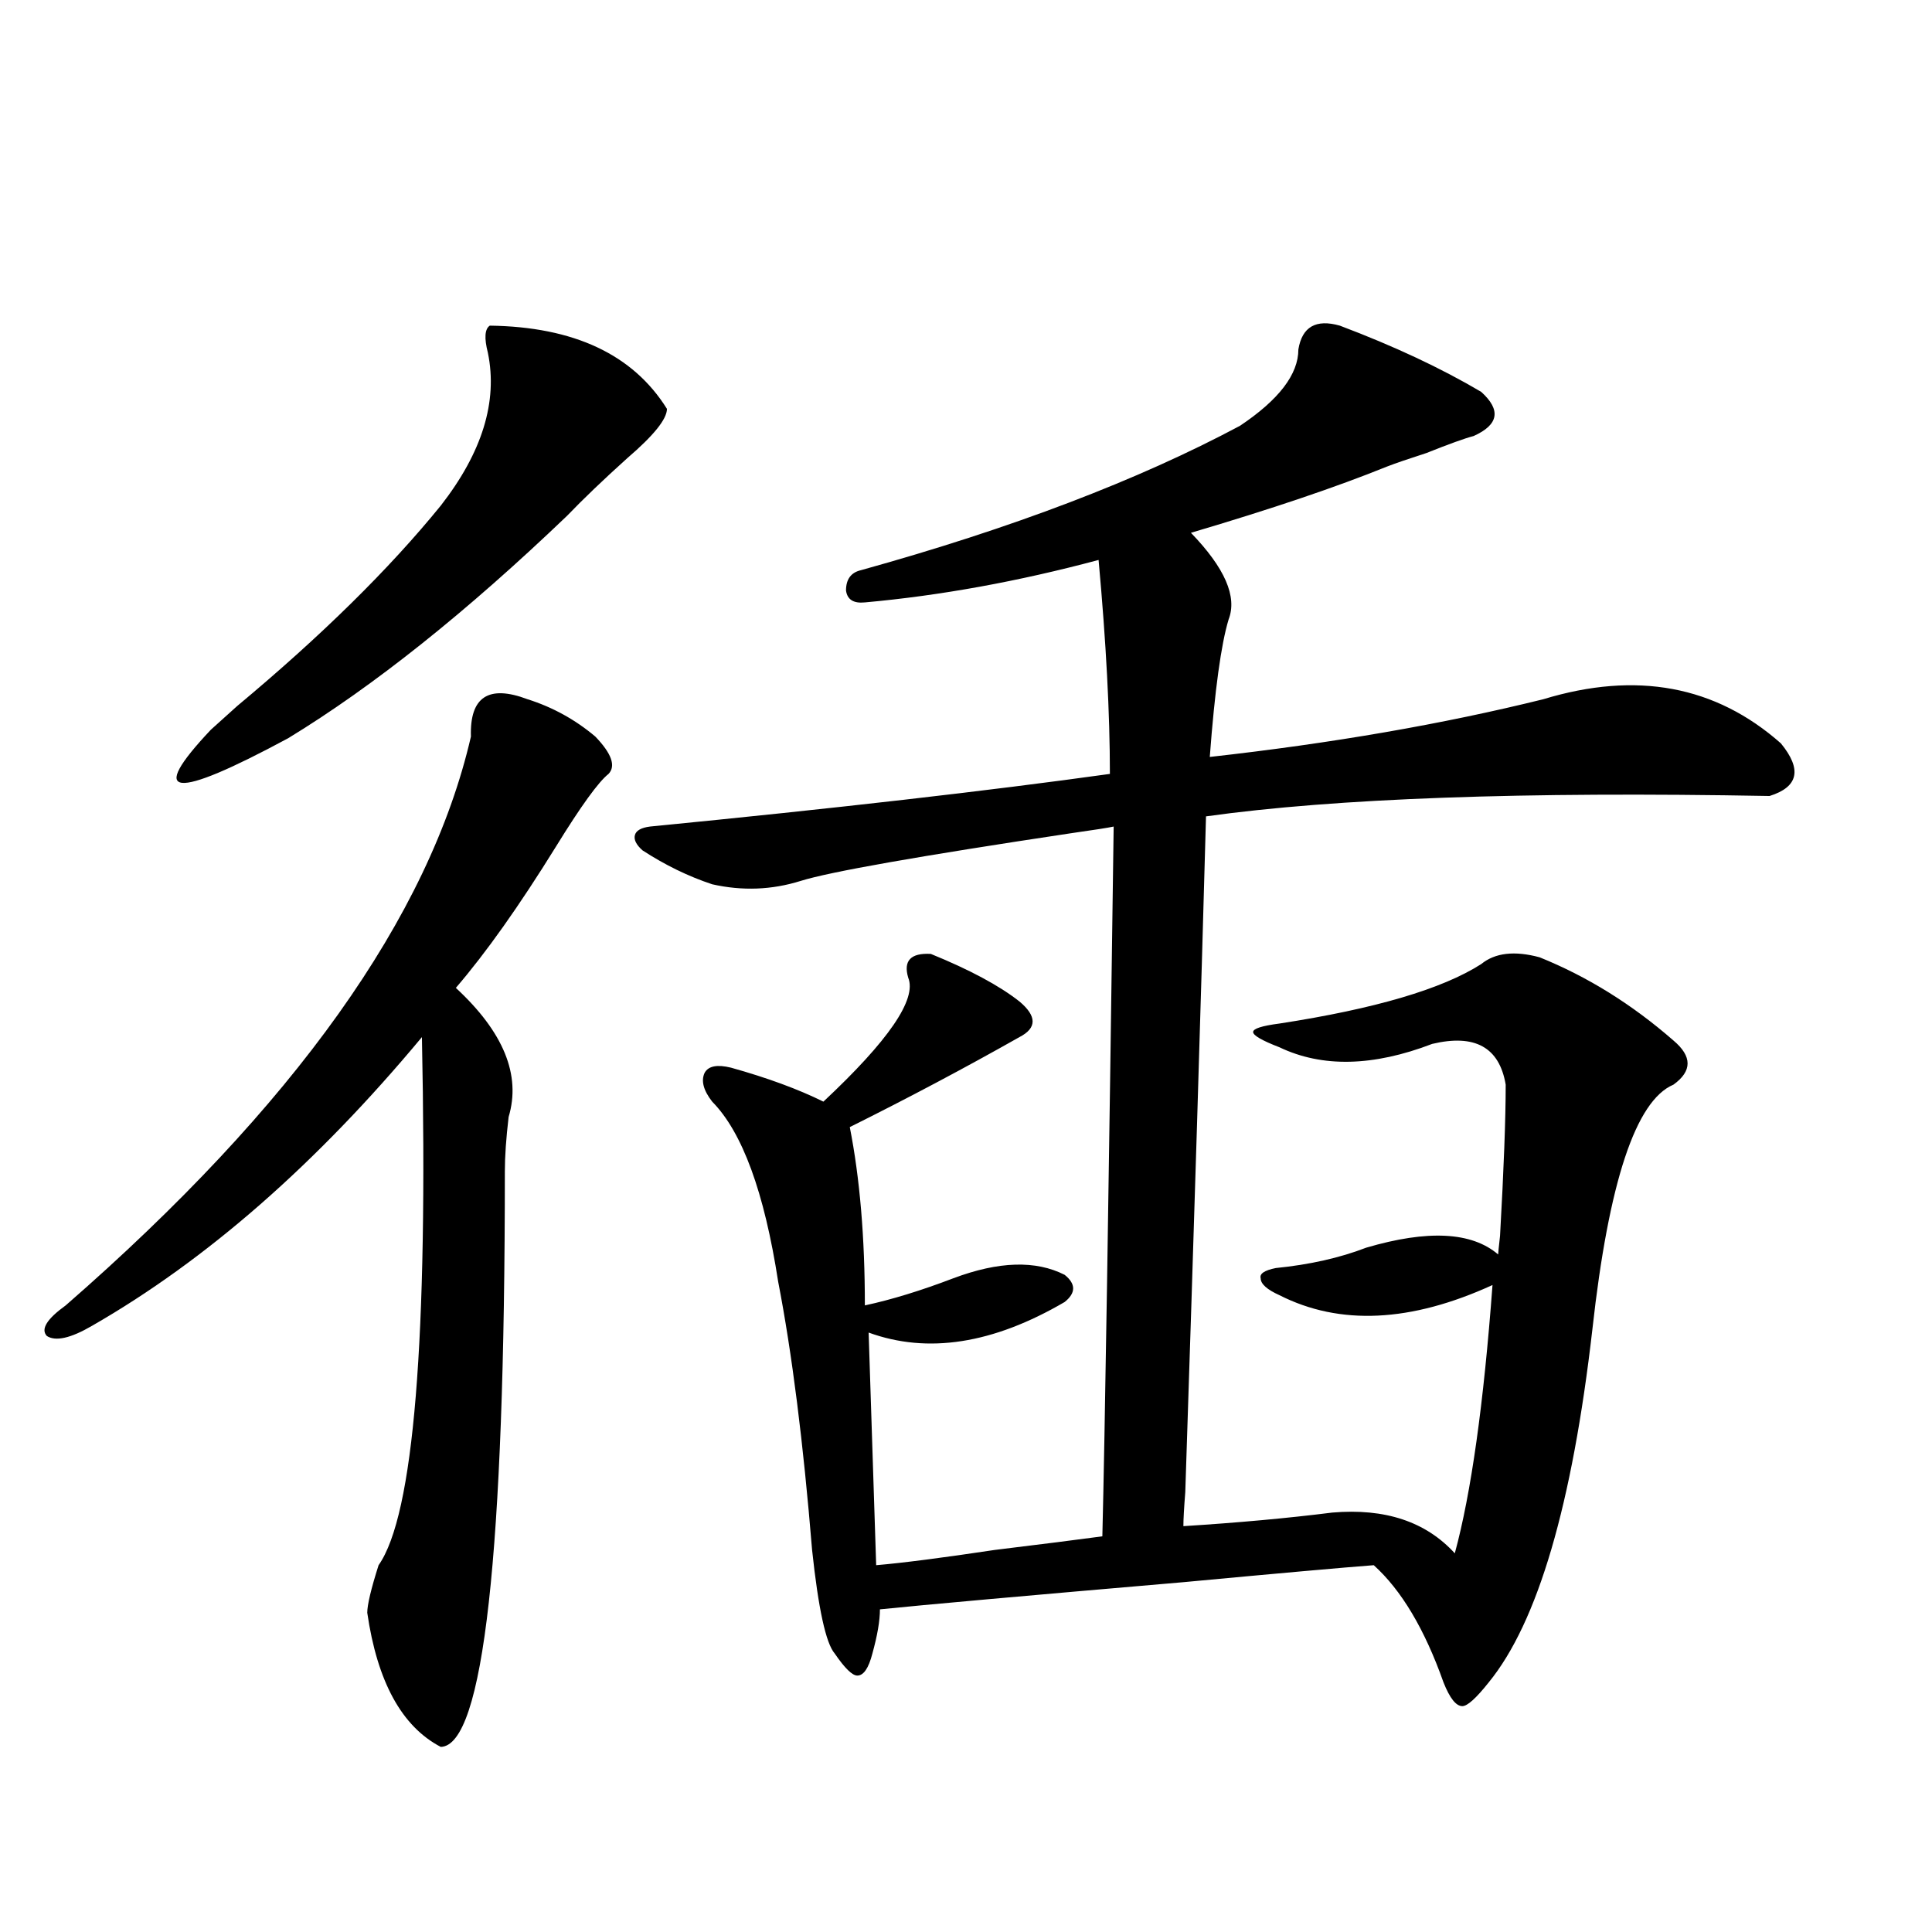
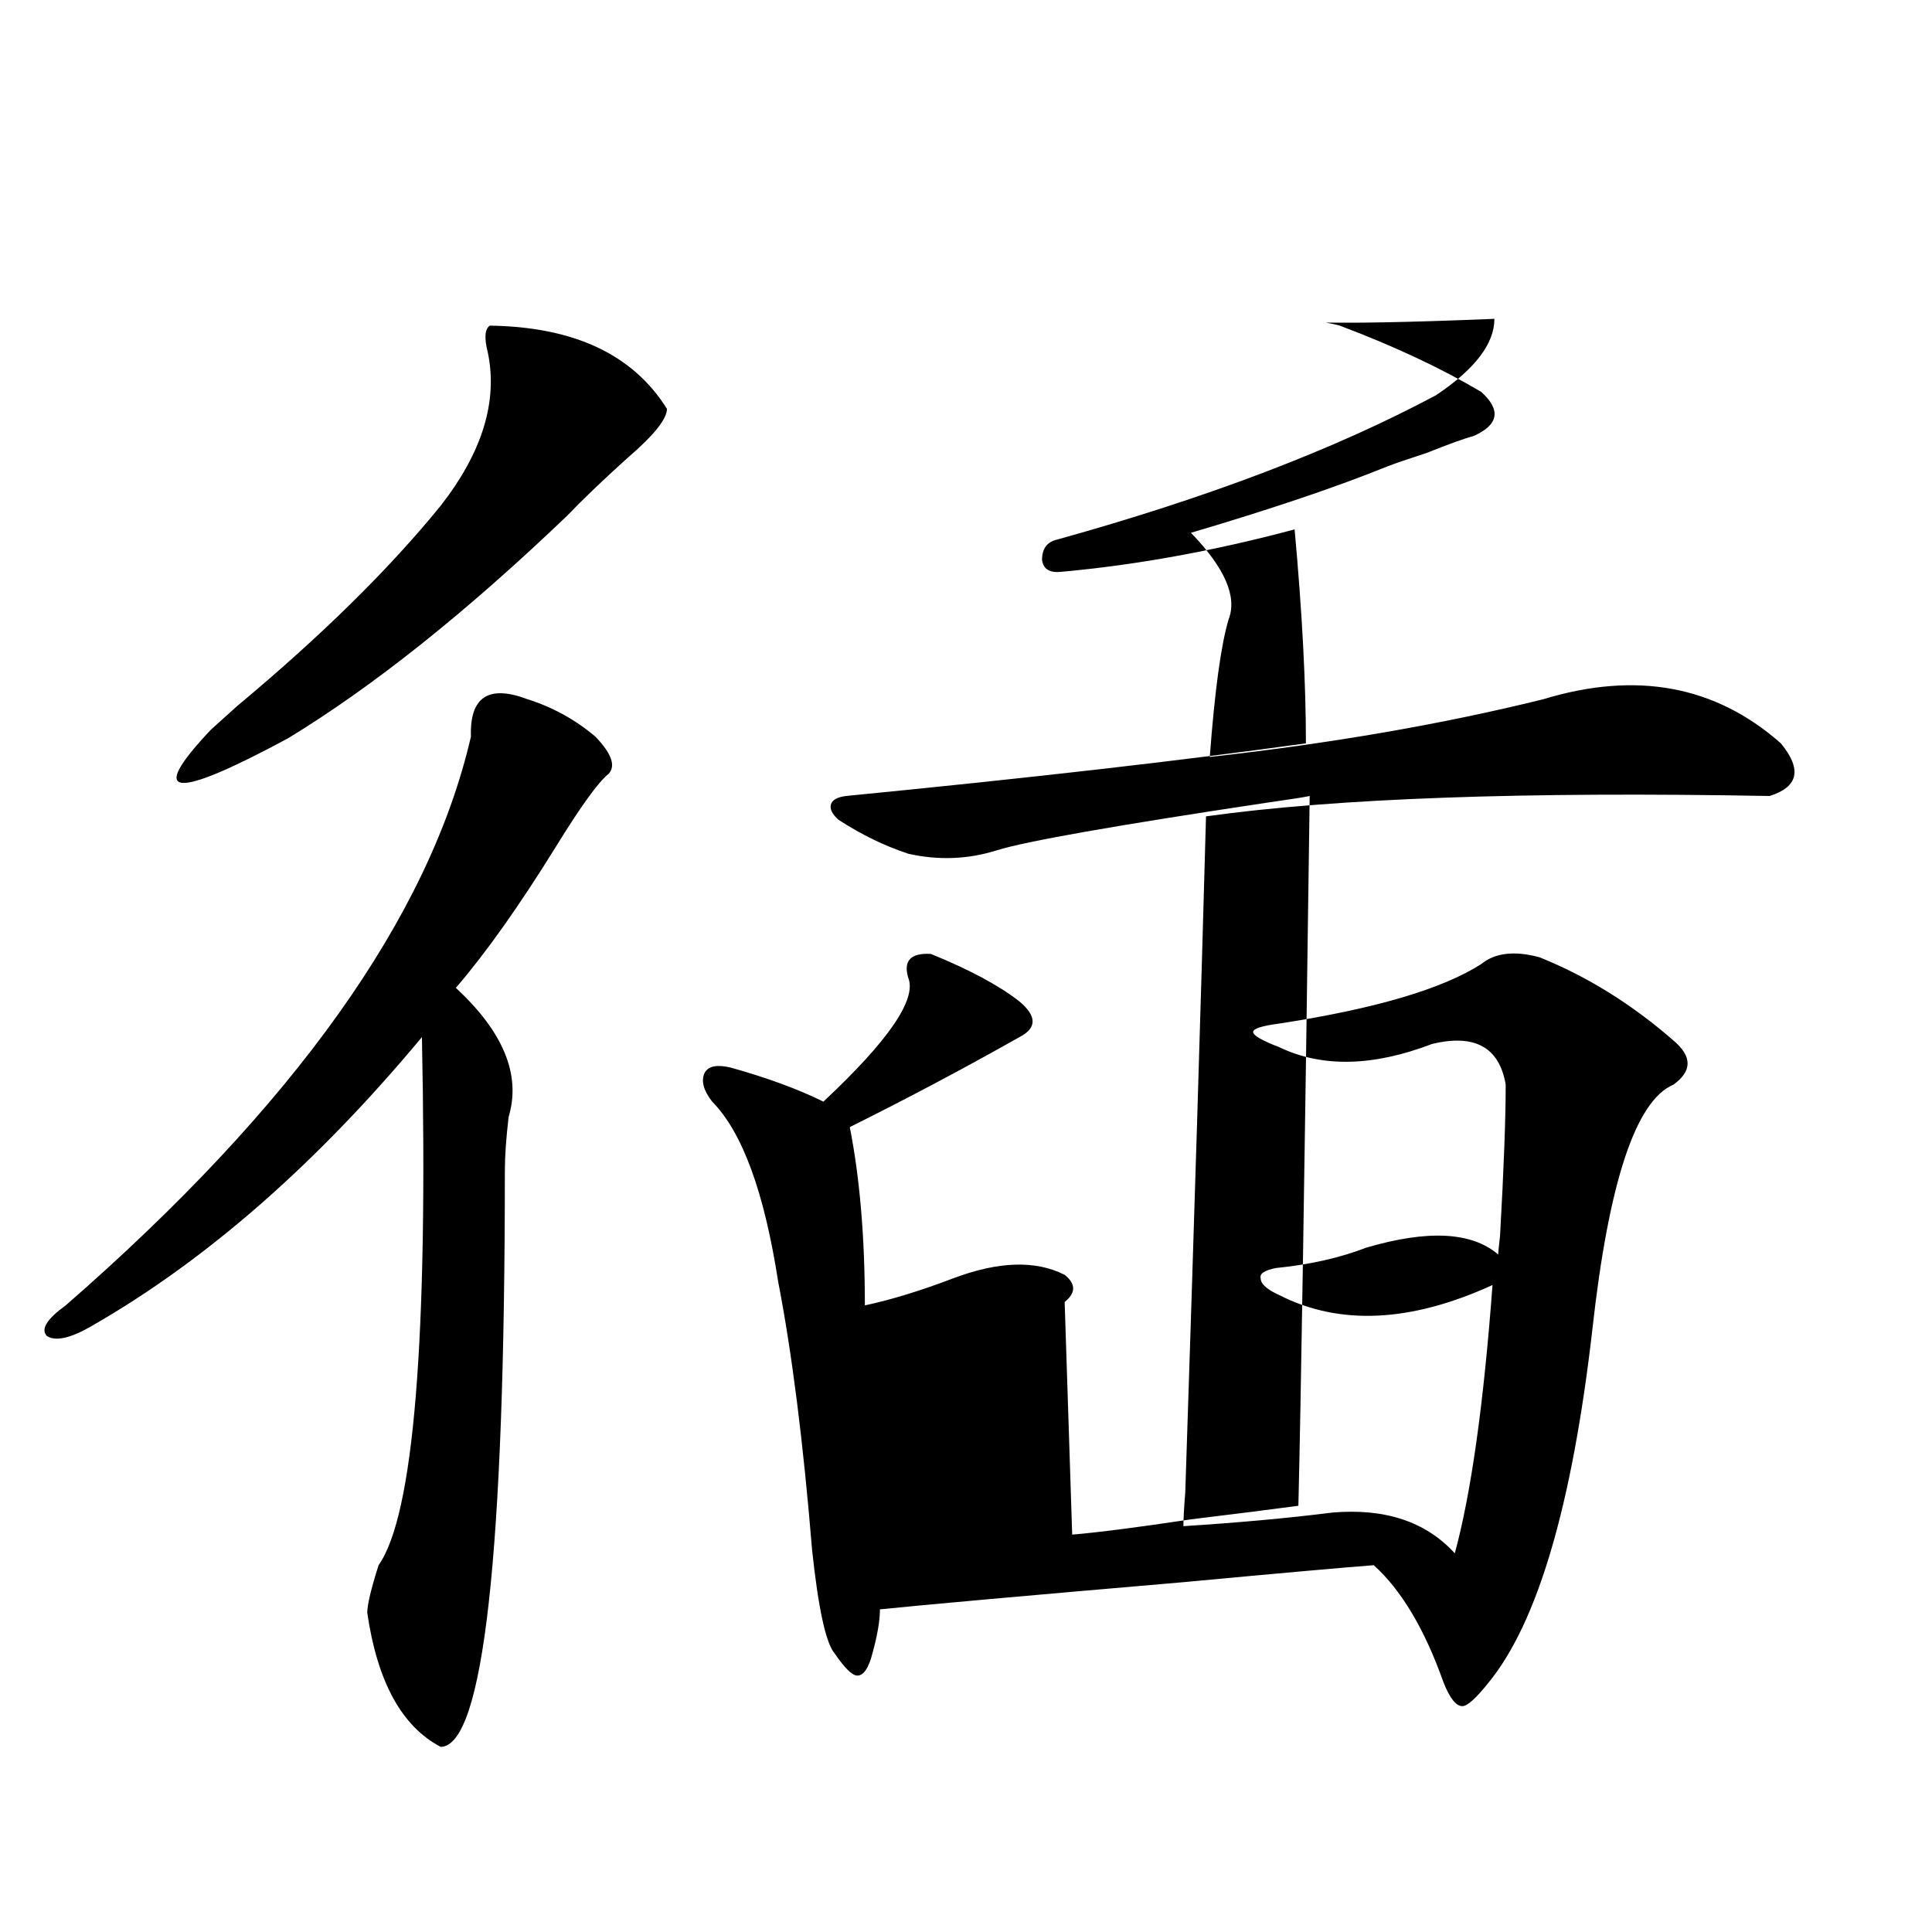
<svg xmlns="http://www.w3.org/2000/svg" version="1.1" id="图层_1" x="0px" y="0px" width="1000px" height="1000px" viewBox="0 0 1000 1000" enable-background="new 0 0 1000 1000" xml:space="preserve">
-   <path d="M273.018,361.91c13.003,4.106,24.71,10.547,35.121,19.336c8.445,8.789,10.731,15.244,6.829,19.336  c-5.213,4.106-14.313,16.699-27.316,37.793c-18.871,30.473-36.097,54.794-51.706,72.949c24.71,22.852,33.811,45.126,27.316,66.797  c-1.311,11.137-1.951,20.517-1.951,28.125c0,198.056-11.066,297.359-33.17,297.949c-20.167-10.547-32.85-33.701-38.048-69.434  c0-4.092,1.951-12.305,5.854-24.609c18.201-25.777,25.686-116.895,22.438-273.34c-54.633,65.63-111.552,115.439-170.728,149.414  c-11.066,6.455-18.871,8.212-23.414,5.273c-3.262-3.516,0-8.789,9.756-15.82C152.365,572.56,222.287,474.41,243.75,381.246  C243.095,360.743,252.851,354.302,273.018,361.91z M253.506,168.551c43.566,0.591,74.145,14.941,91.705,43.066  c0,5.273-6.829,13.774-20.487,25.488c-12.362,11.137-22.773,21.094-31.219,29.883c-52.041,49.809-100.165,88.193-144.387,115.137  c-59.846,32.231-73.169,30.762-39.999-4.395c2.592-2.334,7.149-6.441,13.658-12.305c43.566-36.323,78.688-70.889,105.363-103.711  c21.463-27.534,29.588-53.902,24.39-79.102C250.579,175.006,250.899,170.309,253.506,168.551z M693.495,168.551  c27.957,10.547,52.347,21.973,73.169,34.277c10.396,9.38,9.101,17.001-3.902,22.852c-4.558,1.181-12.683,4.106-24.39,8.789  c-9.115,2.939-15.944,5.273-20.487,7.031c-26.021,10.547-59.846,21.973-101.461,34.277c17.561,18.169,24.055,33.11,19.512,44.824  c-3.902,12.895-7.164,36.626-9.756,71.191c63.078-7.031,120.638-16.988,172.679-29.883c48.124-14.639,89.099-7.031,122.924,22.852  c11.052,13.486,9.101,22.563-5.854,27.246c-127.481-2.334-224.72,1.181-291.7,10.547c-2.606,95.512-6.188,212.119-10.731,349.805  c-0.655,8.212-0.976,14.063-0.976,17.578c27.957-1.758,53.657-4.092,77.071-7.031c27.316-2.334,48.444,4.697,63.413,21.094  c8.445-31.05,14.954-77.344,19.512-138.867c-42.285,19.336-79.022,21.094-110.241,5.273c-6.509-2.925-9.756-5.85-9.756-8.789  c-0.655-2.334,1.951-4.092,7.805-5.273c17.561-1.758,33.17-5.273,46.828-10.547c31.859-9.366,54.633-8.198,68.291,3.516  c0-0.577,0.32-3.804,0.976-9.668c1.951-34.566,2.927-60.645,2.927-78.223c-3.262-19.336-15.944-26.367-38.048-21.094  c-30.578,11.728-56.919,12.305-79.022,1.758c-9.115-3.516-13.658-6.152-13.658-7.91s4.543-3.213,13.658-4.395  c49.42-7.608,84.221-17.866,104.388-30.762c7.149-5.85,17.226-7.031,30.243-3.516c24.71,9.97,47.804,24.321,69.267,43.066  c9.756,8.212,9.756,15.82,0,22.852c-19.512,8.212-33.505,50.4-41.95,126.563c-10.411,90.83-28.292,151.749-53.657,182.813  c-6.509,8.198-11.066,12.305-13.658,12.305c-3.262,0-6.509-4.106-9.756-12.305c-9.756-27.548-21.798-47.749-36.097-60.645  c-15.609,1.181-48.459,4.106-98.534,8.789c-81.949,7.031-134.311,11.728-157.069,14.063c0,5.85-1.311,13.472-3.902,22.852  c-1.951,7.608-4.558,11.426-7.805,11.426c-2.606,0-6.509-3.818-11.707-11.426c-4.558-5.273-8.46-23.14-11.707-53.613  c-4.558-55.659-10.411-101.953-17.561-138.867c-7.164-46.28-18.536-77.344-34.146-93.164c-4.558-5.85-5.854-10.835-3.902-14.941  c1.951-3.516,6.494-4.395,13.658-2.637c18.856,5.273,34.786,11.137,47.804,17.578c33.811-31.641,48.444-53.023,43.901-64.16  c-2.606-8.789,1.296-12.881,11.707-12.305c20.152,8.212,35.441,16.411,45.853,24.609c9.101,7.622,9.101,13.774,0,18.457  c-27.972,15.82-57.239,31.352-87.803,46.582c5.198,26.367,7.805,57.129,7.805,92.285c13.658-2.925,28.933-7.608,45.853-14.063  c23.414-8.789,42.591-9.366,57.56-1.758c5.854,4.697,5.854,9.38,0,14.063c-37.072,21.684-70.897,26.958-101.461,15.82l3.902,120.41  c13.658-1.167,34.146-3.804,61.462-7.91c24.055-2.925,42.591-5.273,55.608-7.031c1.296-52.144,3.247-174.6,5.854-367.383  c-2.606,0.591-10.091,1.758-22.438,3.516c-78.047,11.728-124.555,19.927-139.509,24.609c-14.969,4.697-30.243,5.273-45.853,1.758  c-12.362-4.092-24.39-9.956-36.097-17.578c-3.262-2.925-4.558-5.562-3.902-7.91c0.641-2.334,3.247-3.804,7.805-4.395  c95.607-9.366,174.95-18.457,238.043-27.246c0-31.05-1.951-67.964-5.854-110.742c-41.63,11.137-81.949,18.457-120.973,21.973  c-5.854,0.591-9.115-1.456-9.756-6.152c0-5.85,2.592-9.366,7.805-10.547c78.047-21.67,143.411-46.582,196.093-74.707  c20.152-13.472,30.243-26.656,30.243-39.551C673.983,169.142,681.133,165.035,693.495,168.551z" />
+   <path d="M273.018,361.91c13.003,4.106,24.71,10.547,35.121,19.336c8.445,8.789,10.731,15.244,6.829,19.336  c-5.213,4.106-14.313,16.699-27.316,37.793c-18.871,30.473-36.097,54.794-51.706,72.949c24.71,22.852,33.811,45.126,27.316,66.797  c-1.311,11.137-1.951,20.517-1.951,28.125c0,198.056-11.066,297.359-33.17,297.949c-20.167-10.547-32.85-33.701-38.048-69.434  c0-4.092,1.951-12.305,5.854-24.609c18.201-25.777,25.686-116.895,22.438-273.34c-54.633,65.63-111.552,115.439-170.728,149.414  c-11.066,6.455-18.871,8.212-23.414,5.273c-3.262-3.516,0-8.789,9.756-15.82C152.365,572.56,222.287,474.41,243.75,381.246  C243.095,360.743,252.851,354.302,273.018,361.91z M253.506,168.551c43.566,0.591,74.145,14.941,91.705,43.066  c0,5.273-6.829,13.774-20.487,25.488c-12.362,11.137-22.773,21.094-31.219,29.883c-52.041,49.809-100.165,88.193-144.387,115.137  c-59.846,32.231-73.169,30.762-39.999-4.395c2.592-2.334,7.149-6.441,13.658-12.305c43.566-36.323,78.688-70.889,105.363-103.711  c21.463-27.534,29.588-53.902,24.39-79.102C250.579,175.006,250.899,170.309,253.506,168.551z M693.495,168.551  c27.957,10.547,52.347,21.973,73.169,34.277c10.396,9.38,9.101,17.001-3.902,22.852c-4.558,1.181-12.683,4.106-24.39,8.789  c-9.115,2.939-15.944,5.273-20.487,7.031c-26.021,10.547-59.846,21.973-101.461,34.277c17.561,18.169,24.055,33.11,19.512,44.824  c-3.902,12.895-7.164,36.626-9.756,71.191c63.078-7.031,120.638-16.988,172.679-29.883c48.124-14.639,89.099-7.031,122.924,22.852  c11.052,13.486,9.101,22.563-5.854,27.246c-127.481-2.334-224.72,1.181-291.7,10.547c-2.606,95.512-6.188,212.119-10.731,349.805  c-0.655,8.212-0.976,14.063-0.976,17.578c27.957-1.758,53.657-4.092,77.071-7.031c27.316-2.334,48.444,4.697,63.413,21.094  c8.445-31.05,14.954-77.344,19.512-138.867c-42.285,19.336-79.022,21.094-110.241,5.273c-6.509-2.925-9.756-5.85-9.756-8.789  c-0.655-2.334,1.951-4.092,7.805-5.273c17.561-1.758,33.17-5.273,46.828-10.547c31.859-9.366,54.633-8.198,68.291,3.516  c0-0.577,0.32-3.804,0.976-9.668c1.951-34.566,2.927-60.645,2.927-78.223c-3.262-19.336-15.944-26.367-38.048-21.094  c-30.578,11.728-56.919,12.305-79.022,1.758c-9.115-3.516-13.658-6.152-13.658-7.91s4.543-3.213,13.658-4.395  c49.42-7.608,84.221-17.866,104.388-30.762c7.149-5.85,17.226-7.031,30.243-3.516c24.71,9.97,47.804,24.321,69.267,43.066  c9.756,8.212,9.756,15.82,0,22.852c-19.512,8.212-33.505,50.4-41.95,126.563c-10.411,90.83-28.292,151.749-53.657,182.813  c-6.509,8.198-11.066,12.305-13.658,12.305c-3.262,0-6.509-4.106-9.756-12.305c-9.756-27.548-21.798-47.749-36.097-60.645  c-15.609,1.181-48.459,4.106-98.534,8.789c-81.949,7.031-134.311,11.728-157.069,14.063c0,5.85-1.311,13.472-3.902,22.852  c-1.951,7.608-4.558,11.426-7.805,11.426c-2.606,0-6.509-3.818-11.707-11.426c-4.558-5.273-8.46-23.14-11.707-53.613  c-4.558-55.659-10.411-101.953-17.561-138.867c-7.164-46.28-18.536-77.344-34.146-93.164c-4.558-5.85-5.854-10.835-3.902-14.941  c1.951-3.516,6.494-4.395,13.658-2.637c18.856,5.273,34.786,11.137,47.804,17.578c33.811-31.641,48.444-53.023,43.901-64.16  c-2.606-8.789,1.296-12.881,11.707-12.305c20.152,8.212,35.441,16.411,45.853,24.609c9.101,7.622,9.101,13.774,0,18.457  c-27.972,15.82-57.239,31.352-87.803,46.582c5.198,26.367,7.805,57.129,7.805,92.285c13.658-2.925,28.933-7.608,45.853-14.063  c23.414-8.789,42.591-9.366,57.56-1.758c5.854,4.697,5.854,9.38,0,14.063l3.902,120.41  c13.658-1.167,34.146-3.804,61.462-7.91c24.055-2.925,42.591-5.273,55.608-7.031c1.296-52.144,3.247-174.6,5.854-367.383  c-2.606,0.591-10.091,1.758-22.438,3.516c-78.047,11.728-124.555,19.927-139.509,24.609c-14.969,4.697-30.243,5.273-45.853,1.758  c-12.362-4.092-24.39-9.956-36.097-17.578c-3.262-2.925-4.558-5.562-3.902-7.91c0.641-2.334,3.247-3.804,7.805-4.395  c95.607-9.366,174.95-18.457,238.043-27.246c0-31.05-1.951-67.964-5.854-110.742c-41.63,11.137-81.949,18.457-120.973,21.973  c-5.854,0.591-9.115-1.456-9.756-6.152c0-5.85,2.592-9.366,7.805-10.547c78.047-21.67,143.411-46.582,196.093-74.707  c20.152-13.472,30.243-26.656,30.243-39.551C673.983,169.142,681.133,165.035,693.495,168.551z" />
</svg>